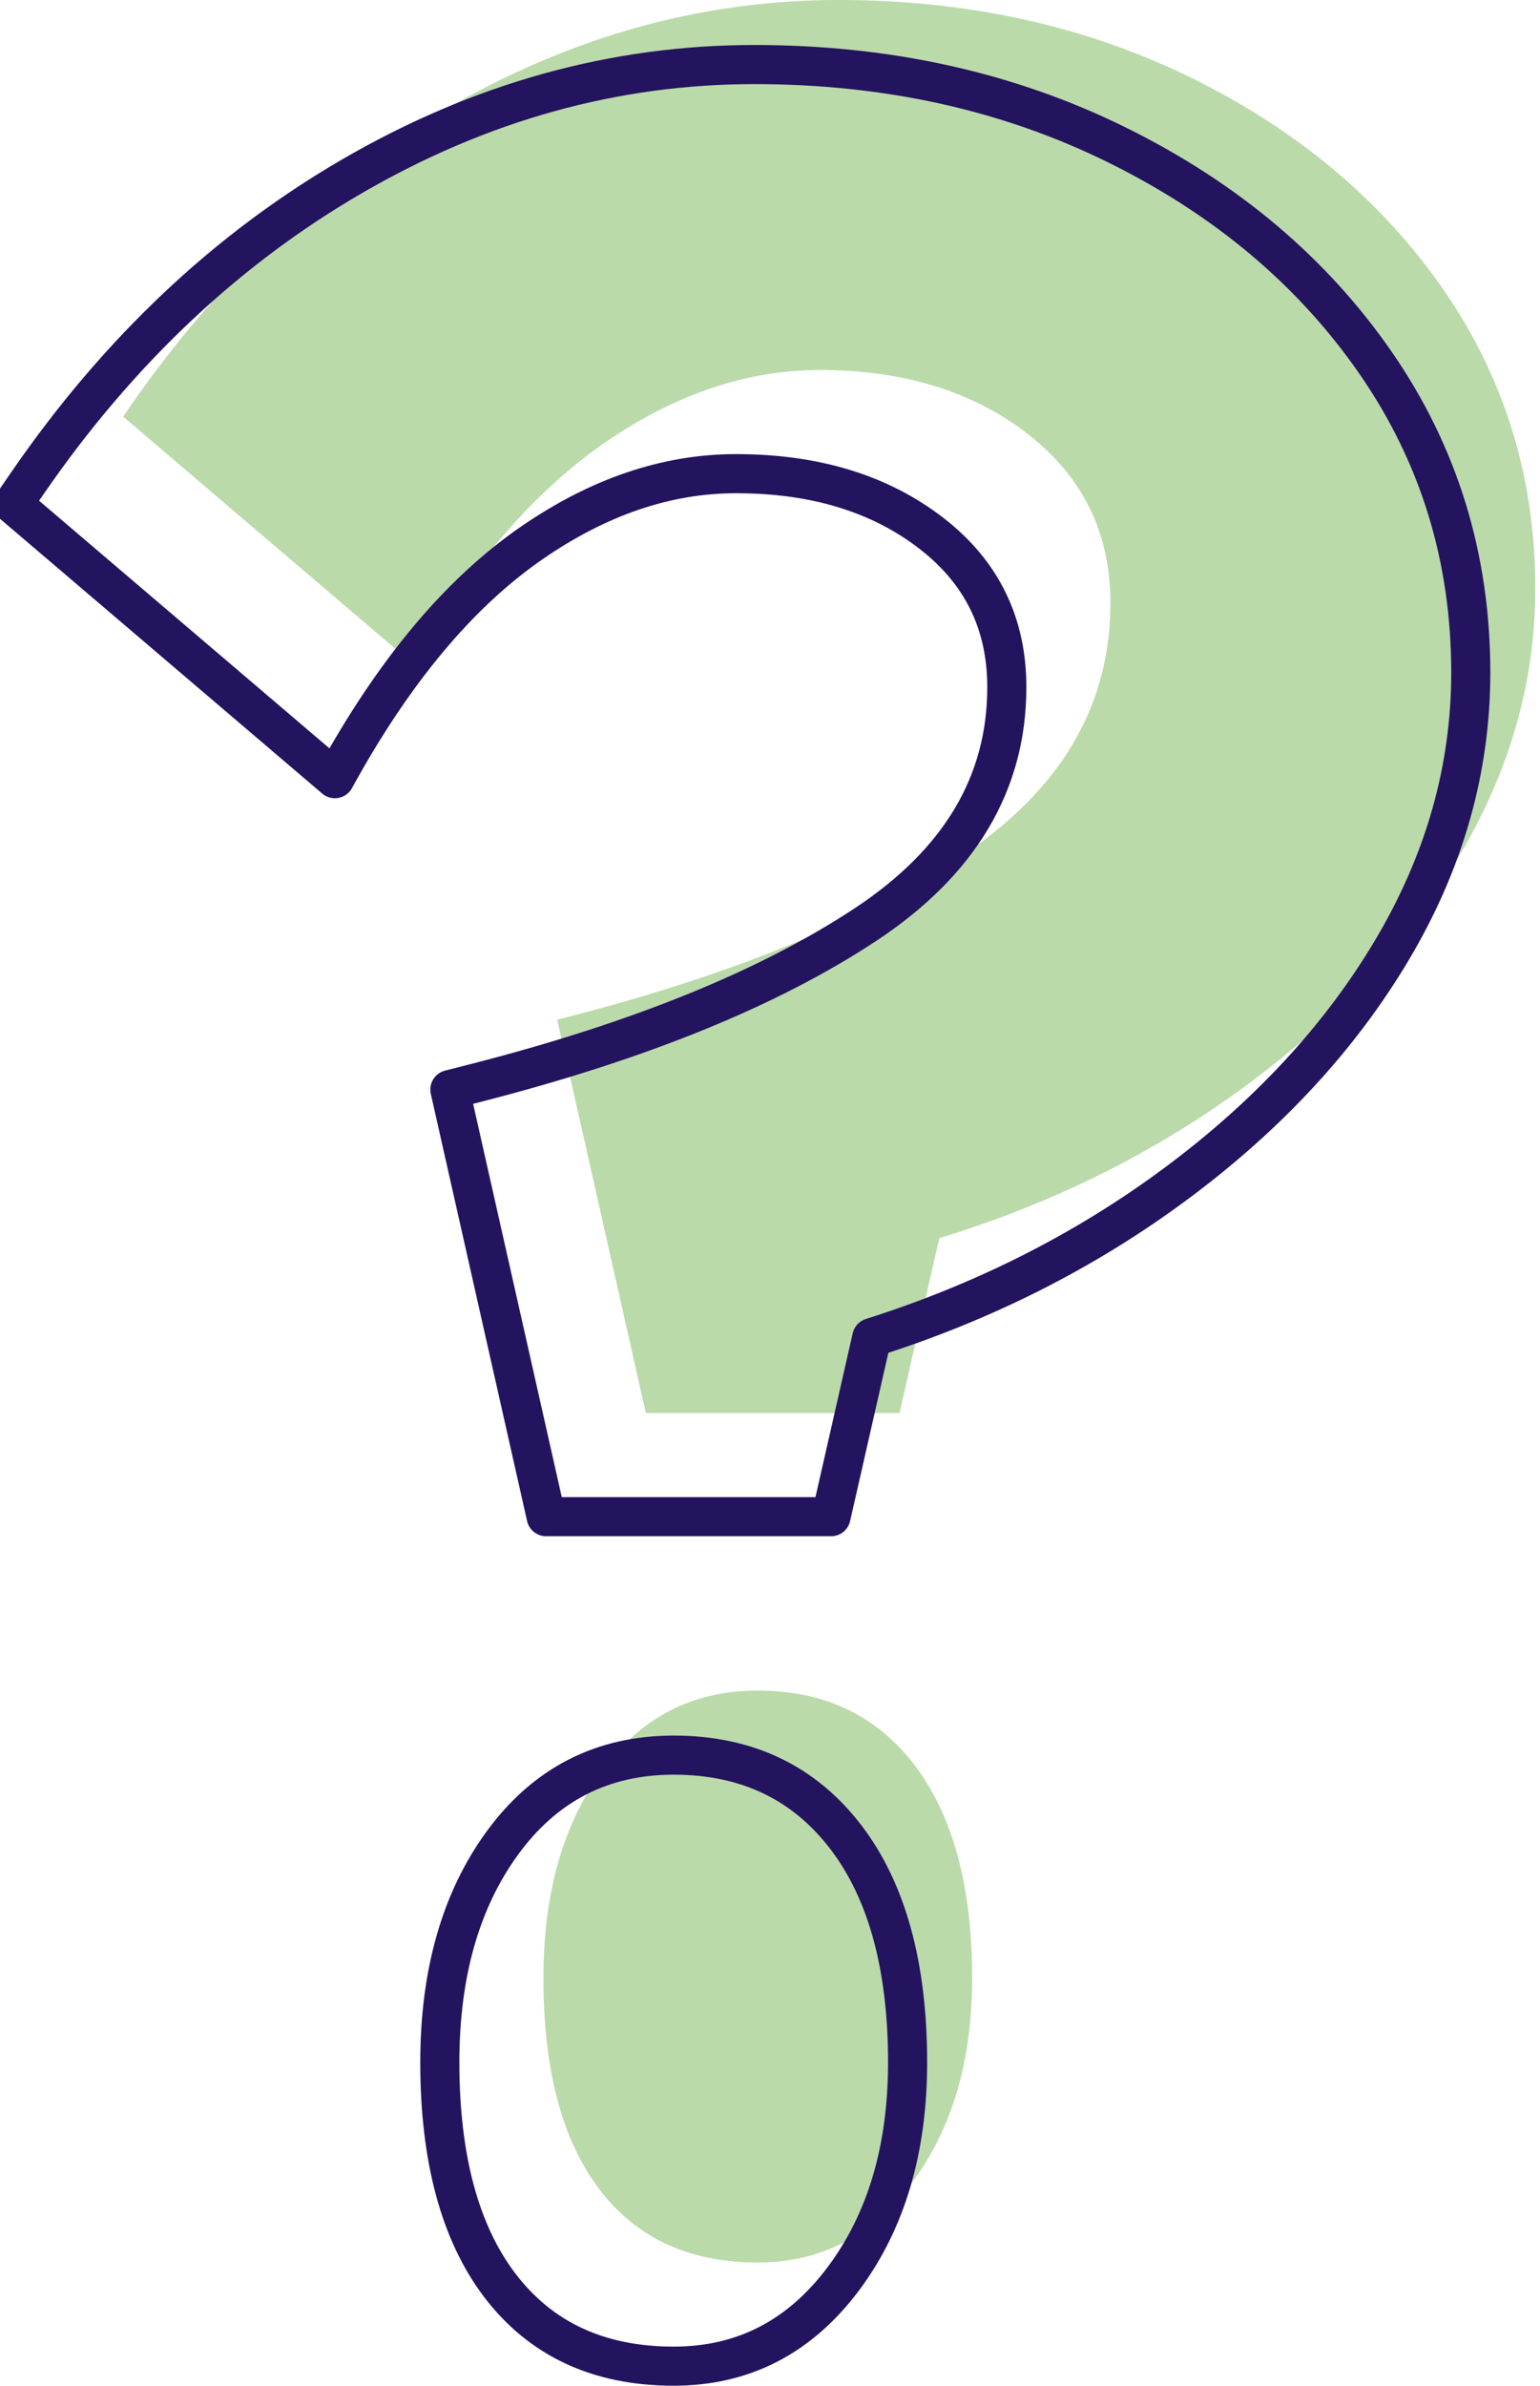
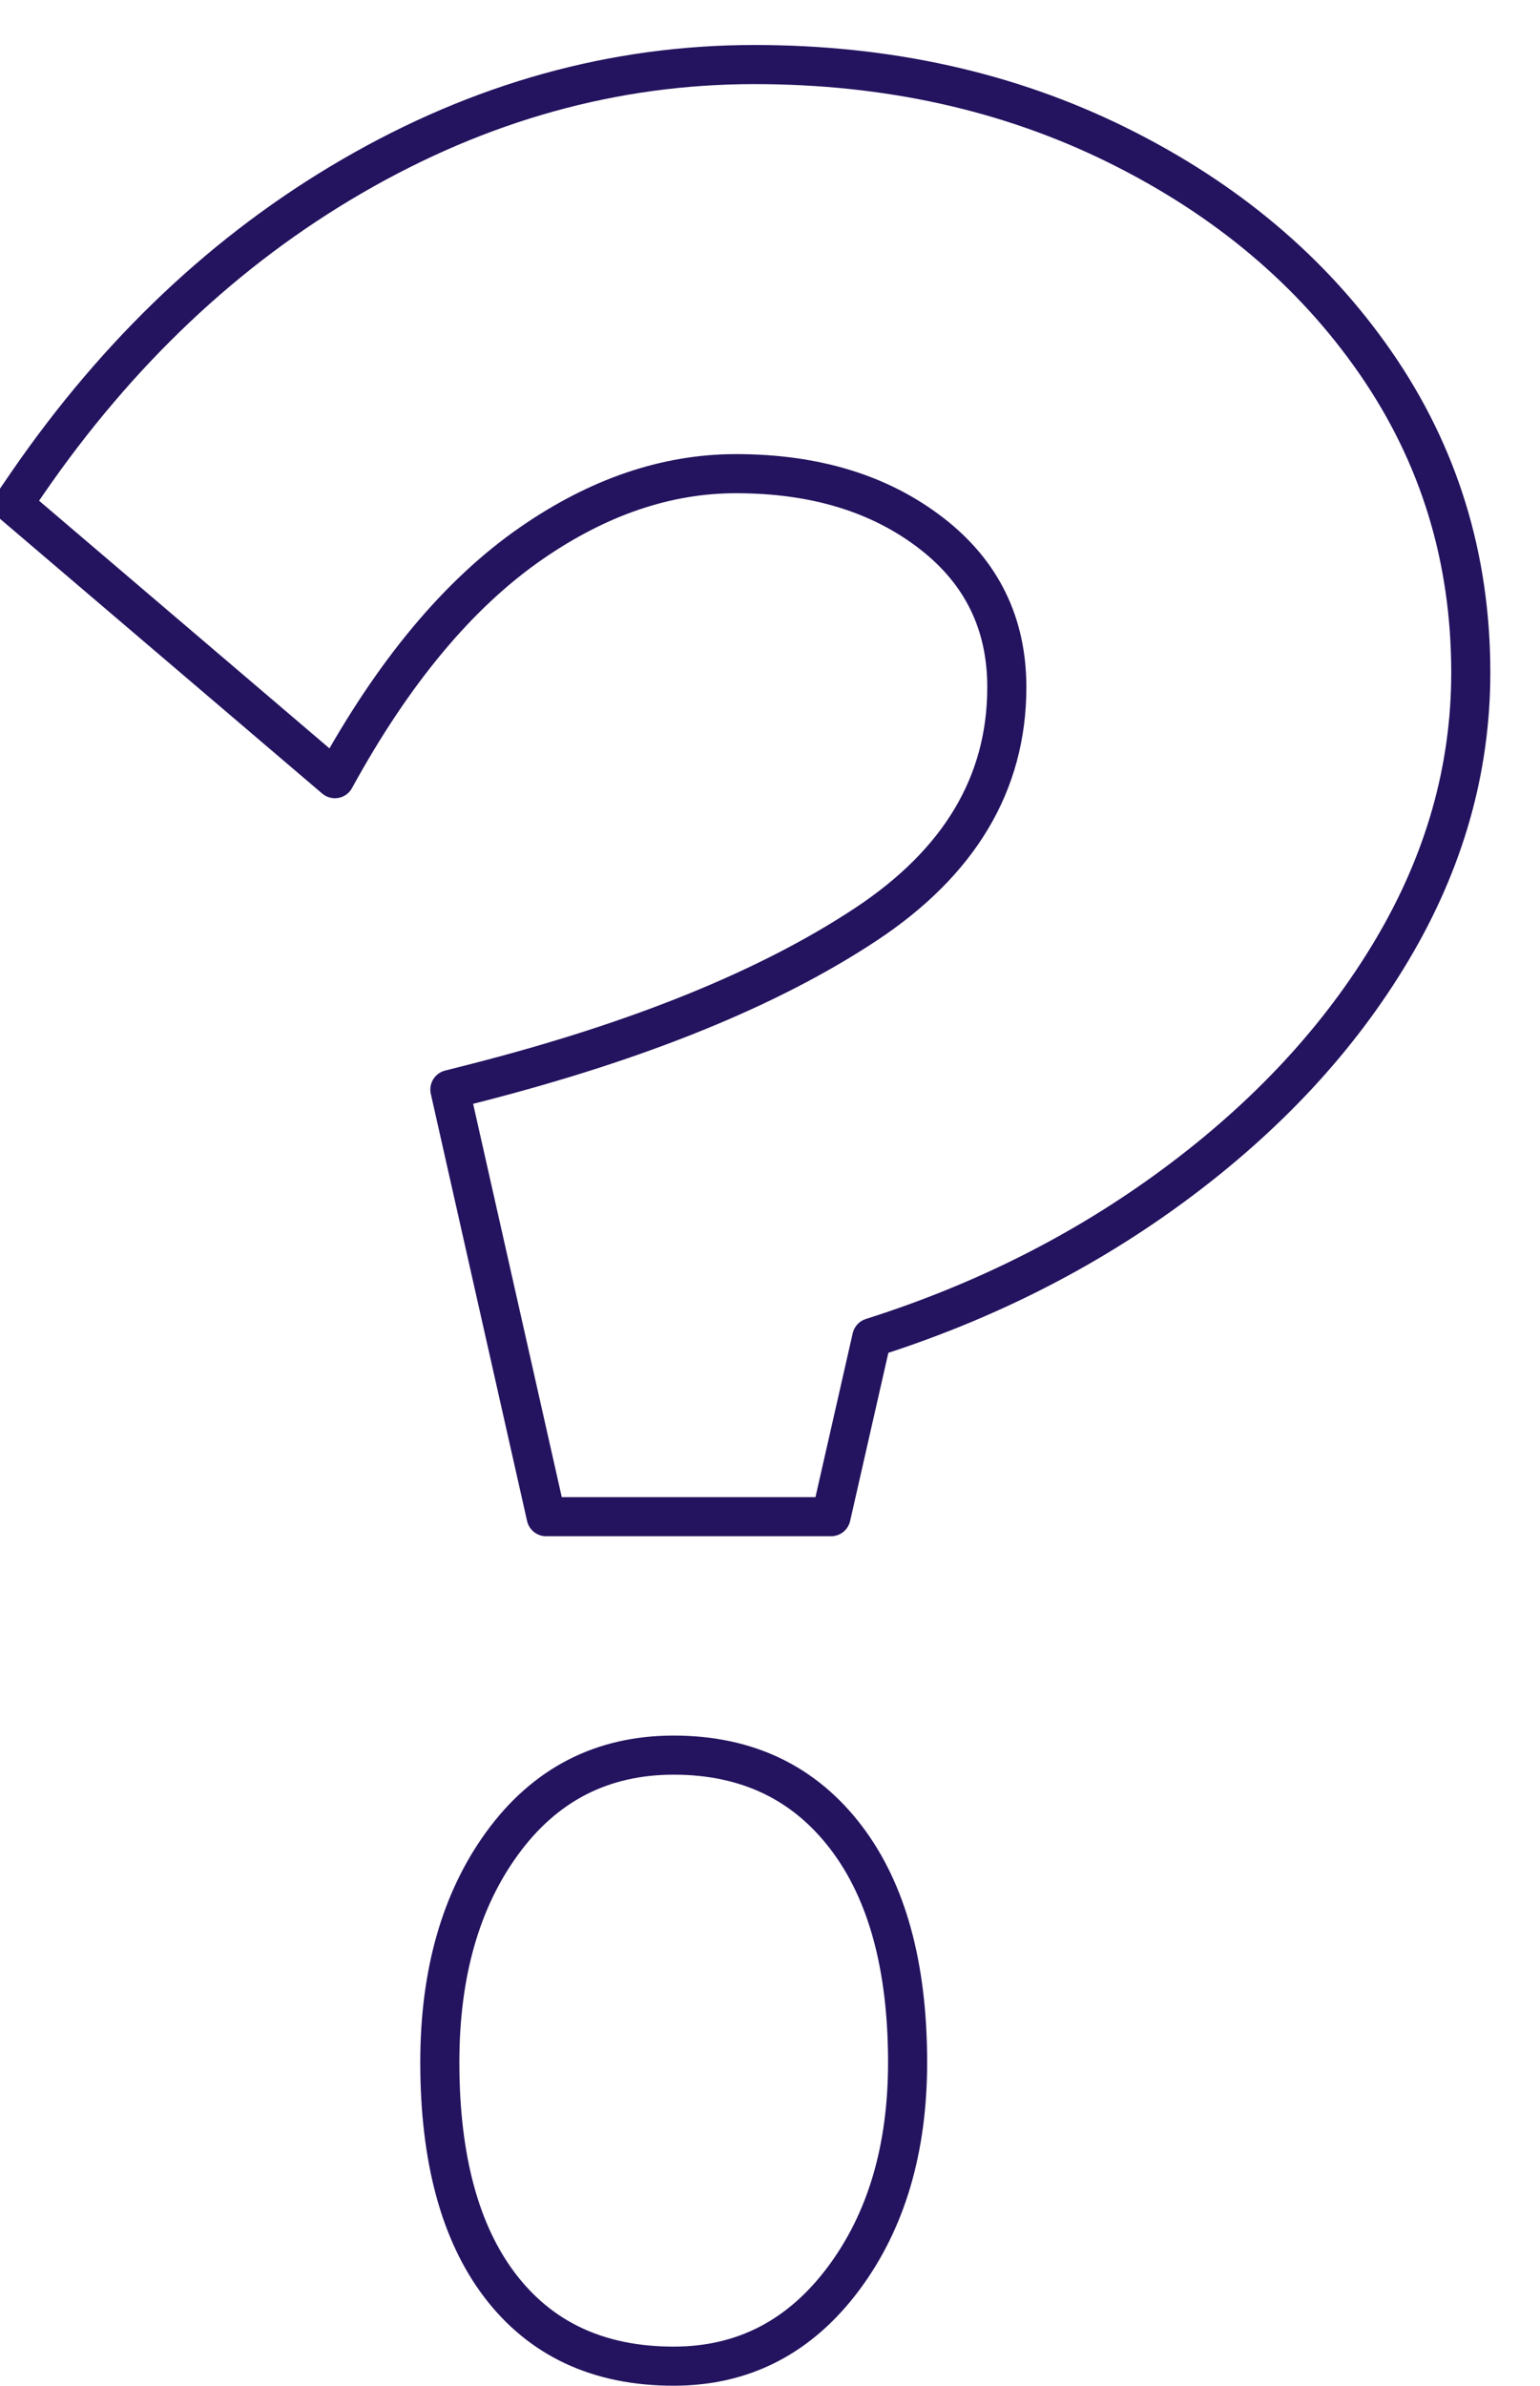
<svg xmlns="http://www.w3.org/2000/svg" width="197px" height="305px" viewBox="0 0 197 305" version="1.1">
  <title>Group 24</title>
  <g id="Home" stroke="none" stroke-width="1" fill="none" fill-rule="evenodd">
    <g id="Home-2" transform="translate(-272, -3530)" fill-rule="nonzero">
      <g id="Group-25" transform="translate(0, 3448)">
        <g id="Group-24" transform="translate(277, 82)">
-           <path d="M110.068,180.645 L115.152,158.297 C129.749,153.828 142.848,147.31 154.448,138.743 C166.048,130.176 175.106,120.43 181.623,109.504 C188.139,98.579 191.398,87.157 191.398,75.238 C191.398,61.084 187.488,48.358 179.668,37.06 C171.848,25.762 161.16,16.761 147.605,10.057 C134.05,3.352 118.931,0 102.248,0 C84.783,0 68.035,4.656 52.004,13.967 C35.973,23.279 22.222,36.377 10.753,53.262 L10.753,53.262 L47.898,84.922 C55.197,72.258 63.343,62.822 72.336,56.615 C81.329,50.407 90.518,47.303 99.902,47.303 C110.59,47.303 119.453,50.034 126.491,55.497 C133.529,60.96 137.048,68.161 137.048,77.1 C137.048,90.261 130.661,101.062 117.889,109.504 C105.116,117.947 87.911,124.9 66.276,130.362 L66.276,130.362 L77.615,180.645 L110.068,180.645 Z M91.935,289.247 C100.034,289.247 106.629,285.818 111.719,278.958 C116.81,272.099 119.355,263.415 119.355,252.907 C119.355,241.232 116.925,232.183 112.066,225.761 C107.207,219.34 100.497,216.129 91.935,216.129 C83.606,216.129 76.953,219.559 71.978,226.418 C67.004,233.278 64.516,242.107 64.516,252.907 C64.516,264.583 66.888,273.558 71.631,279.834 C76.375,286.11 83.143,289.247 91.935,289.247 Z" id="?" fill="#BADAAA" />
          <path d="M81.183,224.382 C90.605,224.382 97.967,227.948 103.307,235.006 C108.436,241.784 111.102,251.308 111.102,263.66 C111.102,274.782 108.356,283.949 102.974,291.201 C97.367,298.756 90.092,302.5 81.183,302.5 C71.502,302.5 64.094,298.986 58.884,292.094 C53.875,285.467 51.263,276.018 51.263,263.66 C51.263,252.246 53.951,242.943 59.202,235.703 C64.681,228.148 72.012,224.382 81.183,224.382 Z M91.496,8.253 C108.588,8.253 124.075,11.7 137.961,18.568 C151.922,25.474 162.918,34.756 170.971,46.39 C179.082,58.109 183.145,71.308 183.145,85.99 C183.145,98.353 179.777,110.204 173.017,121.538 C166.34,132.733 157.067,142.728 145.18,151.507 C133.726,159.966 120.84,166.469 106.517,171.008 L106.517,171.008 L101.311,193.898 L64.863,193.898 L52.549,139.292 L55.998,138.415 C76.797,133.077 93.391,126.346 105.757,118.172 C117.708,110.272 123.795,100.202 123.795,87.853 C123.795,79.732 120.6,73.188 114.205,68.225 C107.573,63.077 99.208,60.556 89.15,60.556 C80.242,60.556 71.534,63.537 63.004,69.425 C53.663,75.873 45.295,85.935 37.837,99.548 L37.837,99.548 L-3.333,64.459 L-1.452,61.711 C10.117,44.93 23.938,31.885 39.996,22.558 C56.427,13.014 73.596,8.253 91.496,8.253 Z" id="?" stroke="#24135F" stroke-width="5" stroke-linejoin="round" />
        </g>
      </g>
    </g>
  </g>
</svg>